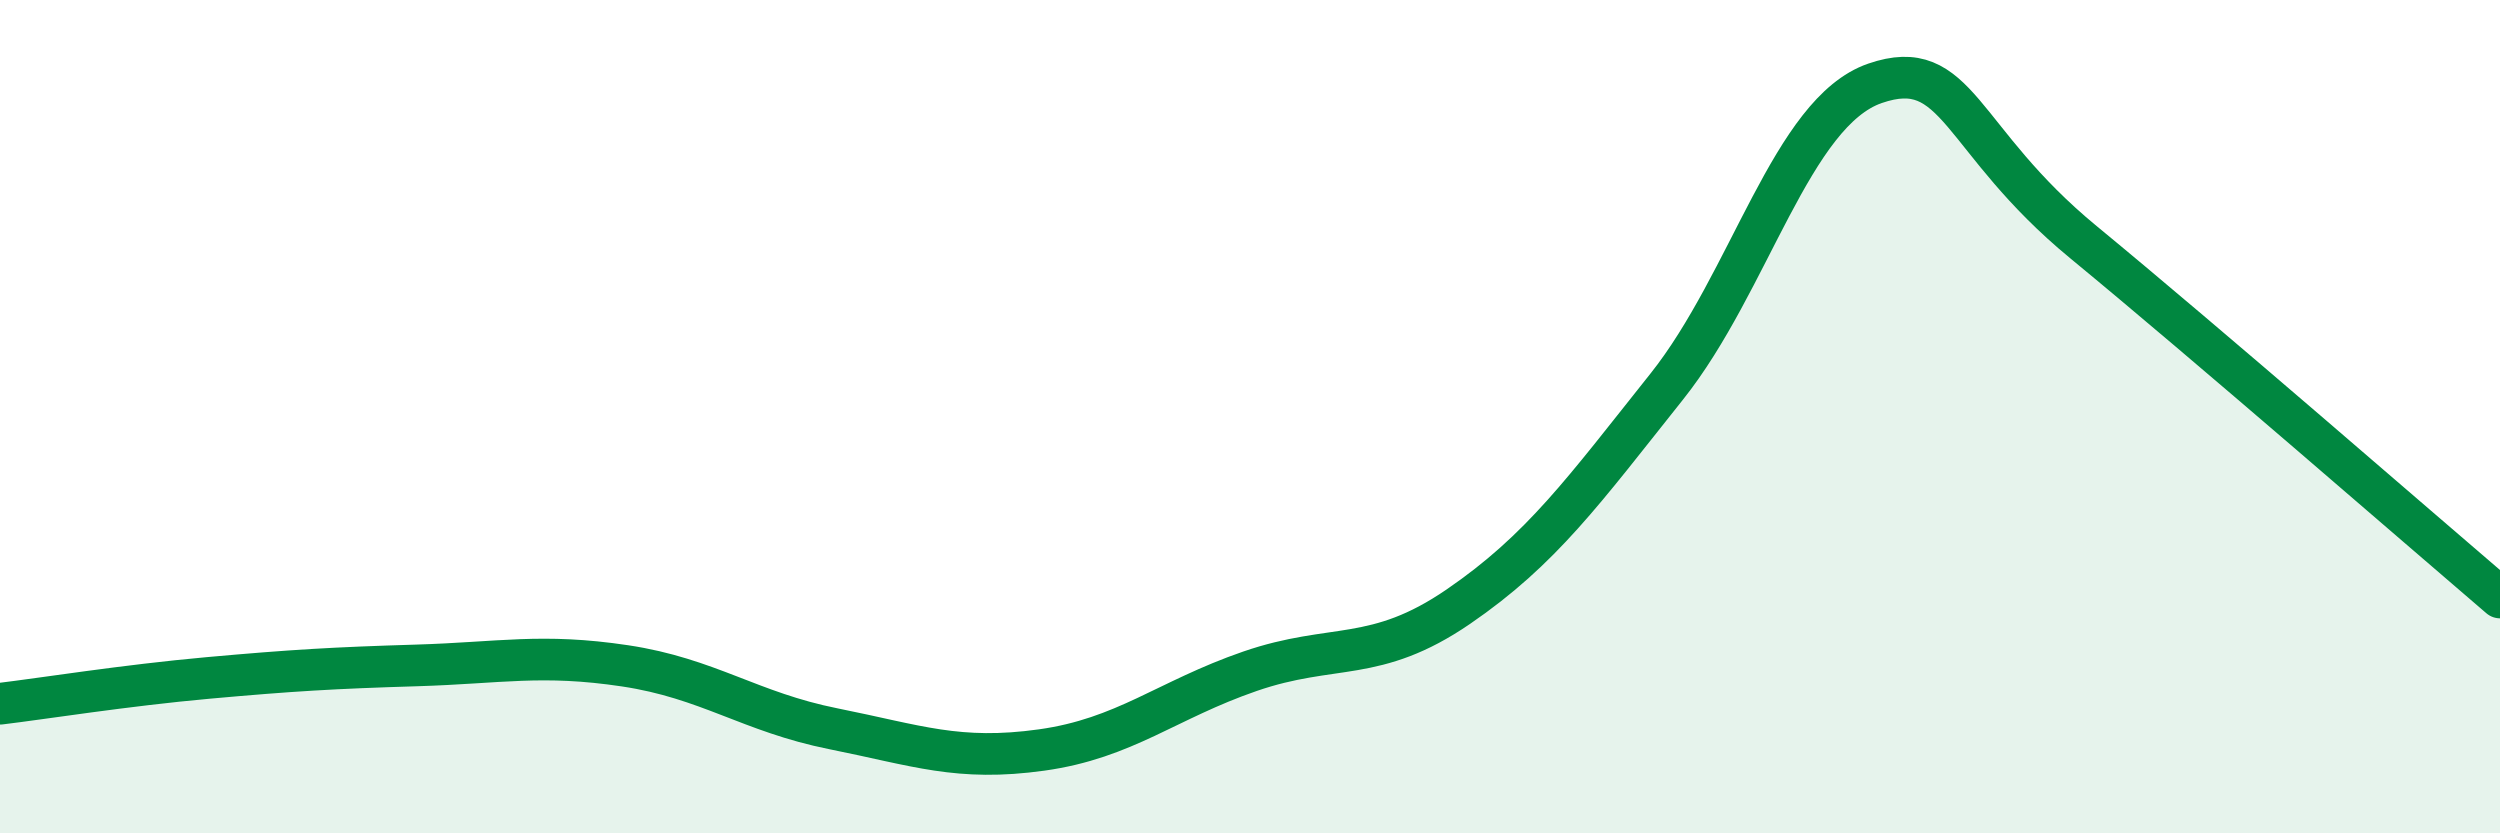
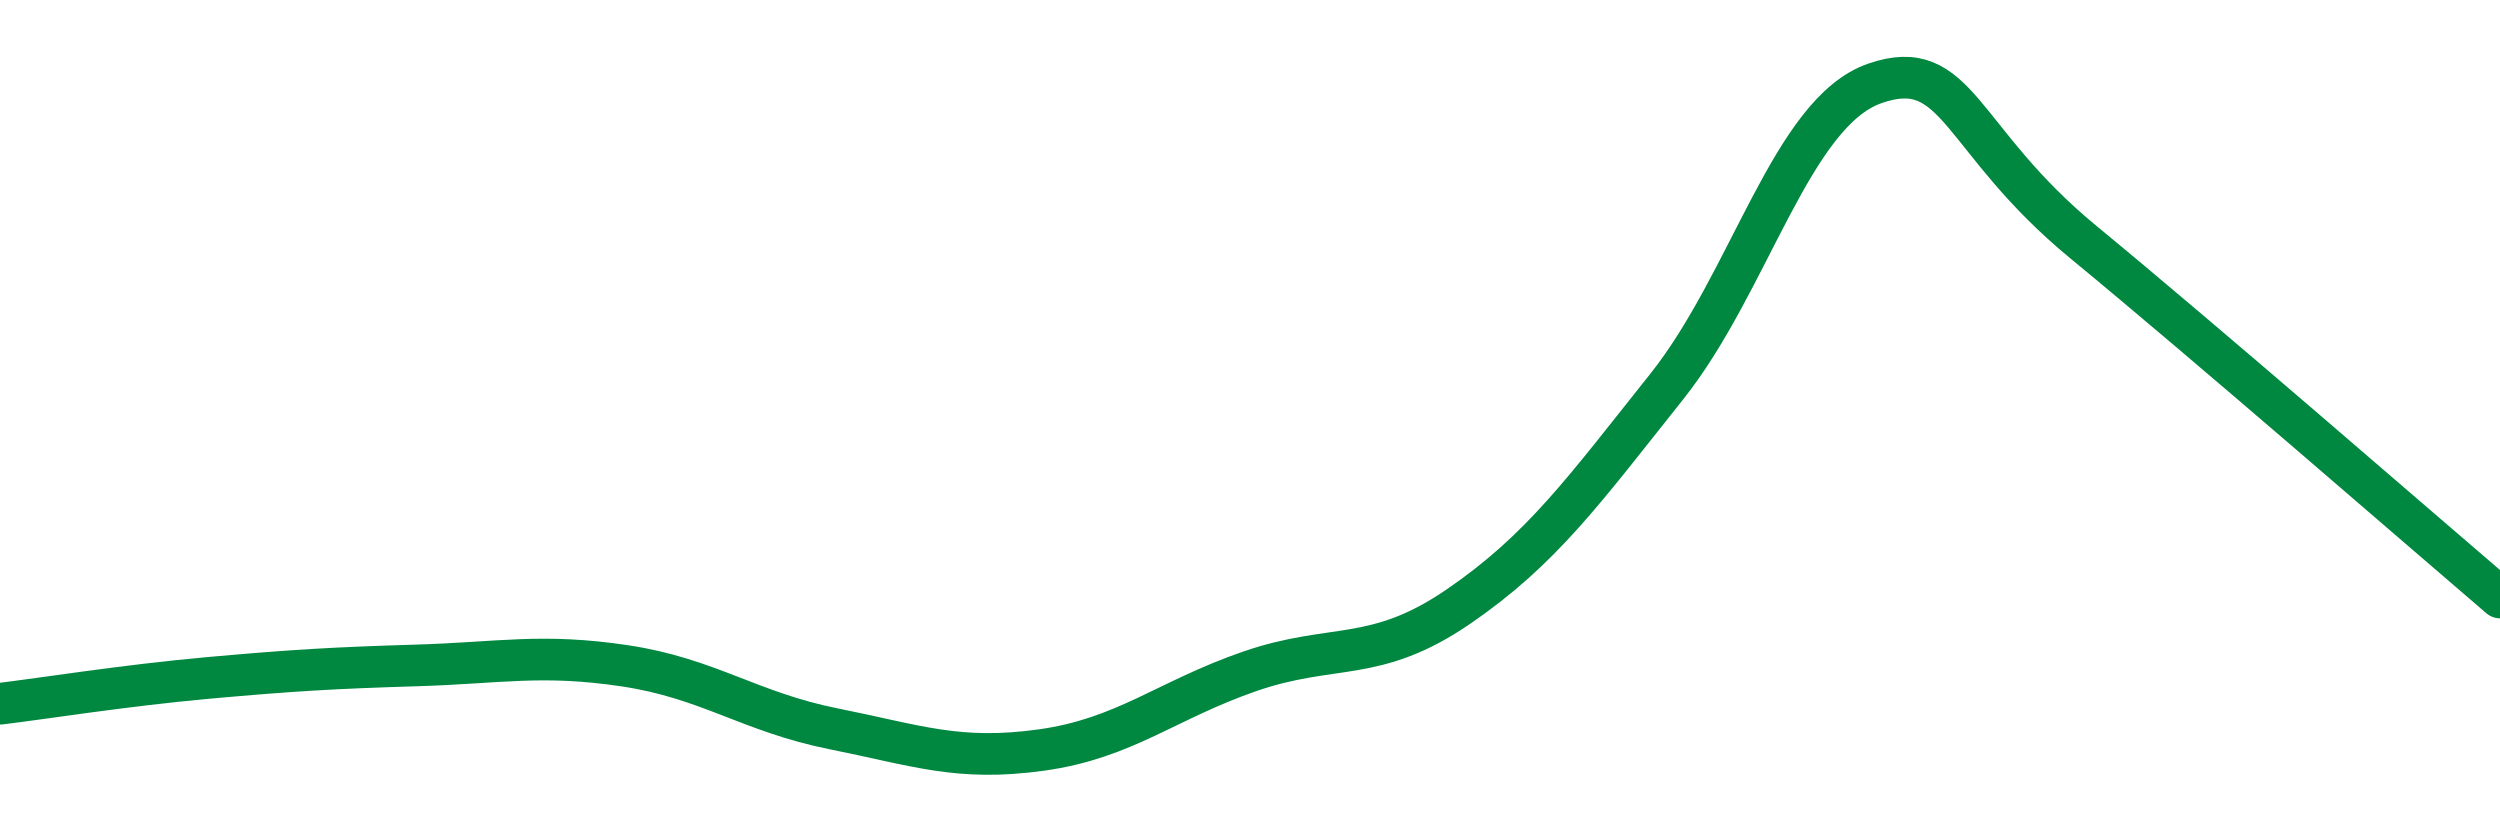
<svg xmlns="http://www.w3.org/2000/svg" width="60" height="20" viewBox="0 0 60 20">
-   <path d="M 0,16.89 C 1,16.77 3,16.45 5,16.27 C 7,16.09 8,16.03 10,15.97 C 12,15.91 13,15.68 15,15.98 C 17,16.28 18,17.09 20,17.49 C 22,17.89 23,18.28 25,18 C 27,17.72 28,16.8 30,16.11 C 32,15.42 33,15.93 35,14.56 C 37,13.19 38,11.79 40,9.28 C 42,6.77 43,2.69 45,2 C 47,1.31 47,3.34 50,5.81 C 53,8.28 58,12.63 60,14.34L60 20L0 20Z" fill="#008740" opacity="0.1" stroke-linecap="round" stroke-linejoin="round" />
  <path d="M 0,16.89 C 1,16.77 3,16.45 5,16.27 C 7,16.09 8,16.03 10,15.97 C 12,15.91 13,15.68 15,15.98 C 17,16.28 18,17.09 20,17.49 C 22,17.89 23,18.28 25,18 C 27,17.72 28,16.8 30,16.11 C 32,15.42 33,15.93 35,14.56 C 37,13.19 38,11.79 40,9.28 C 42,6.77 43,2.69 45,2 C 47,1.31 47,3.34 50,5.81 C 53,8.28 58,12.63 60,14.34" stroke="#008740" stroke-width="1" fill="none" stroke-linecap="round" stroke-linejoin="round" />
</svg>